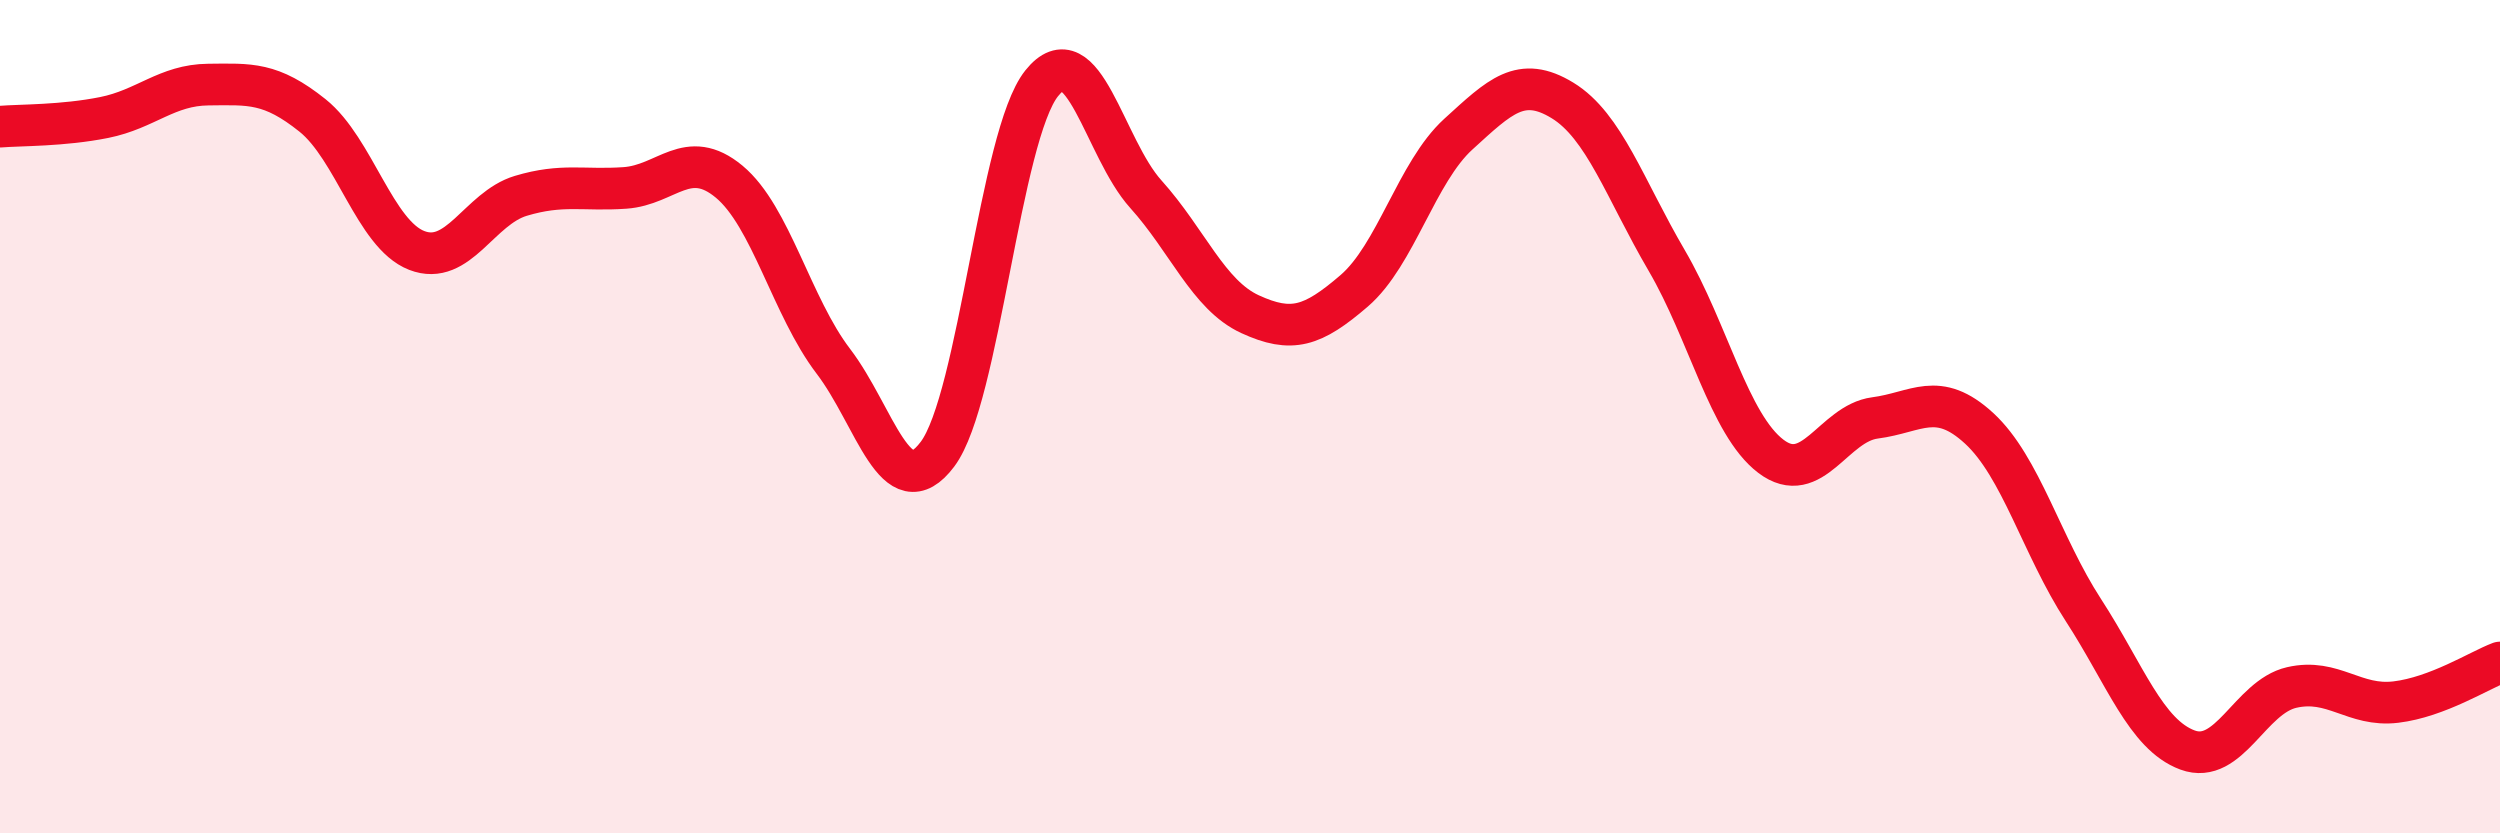
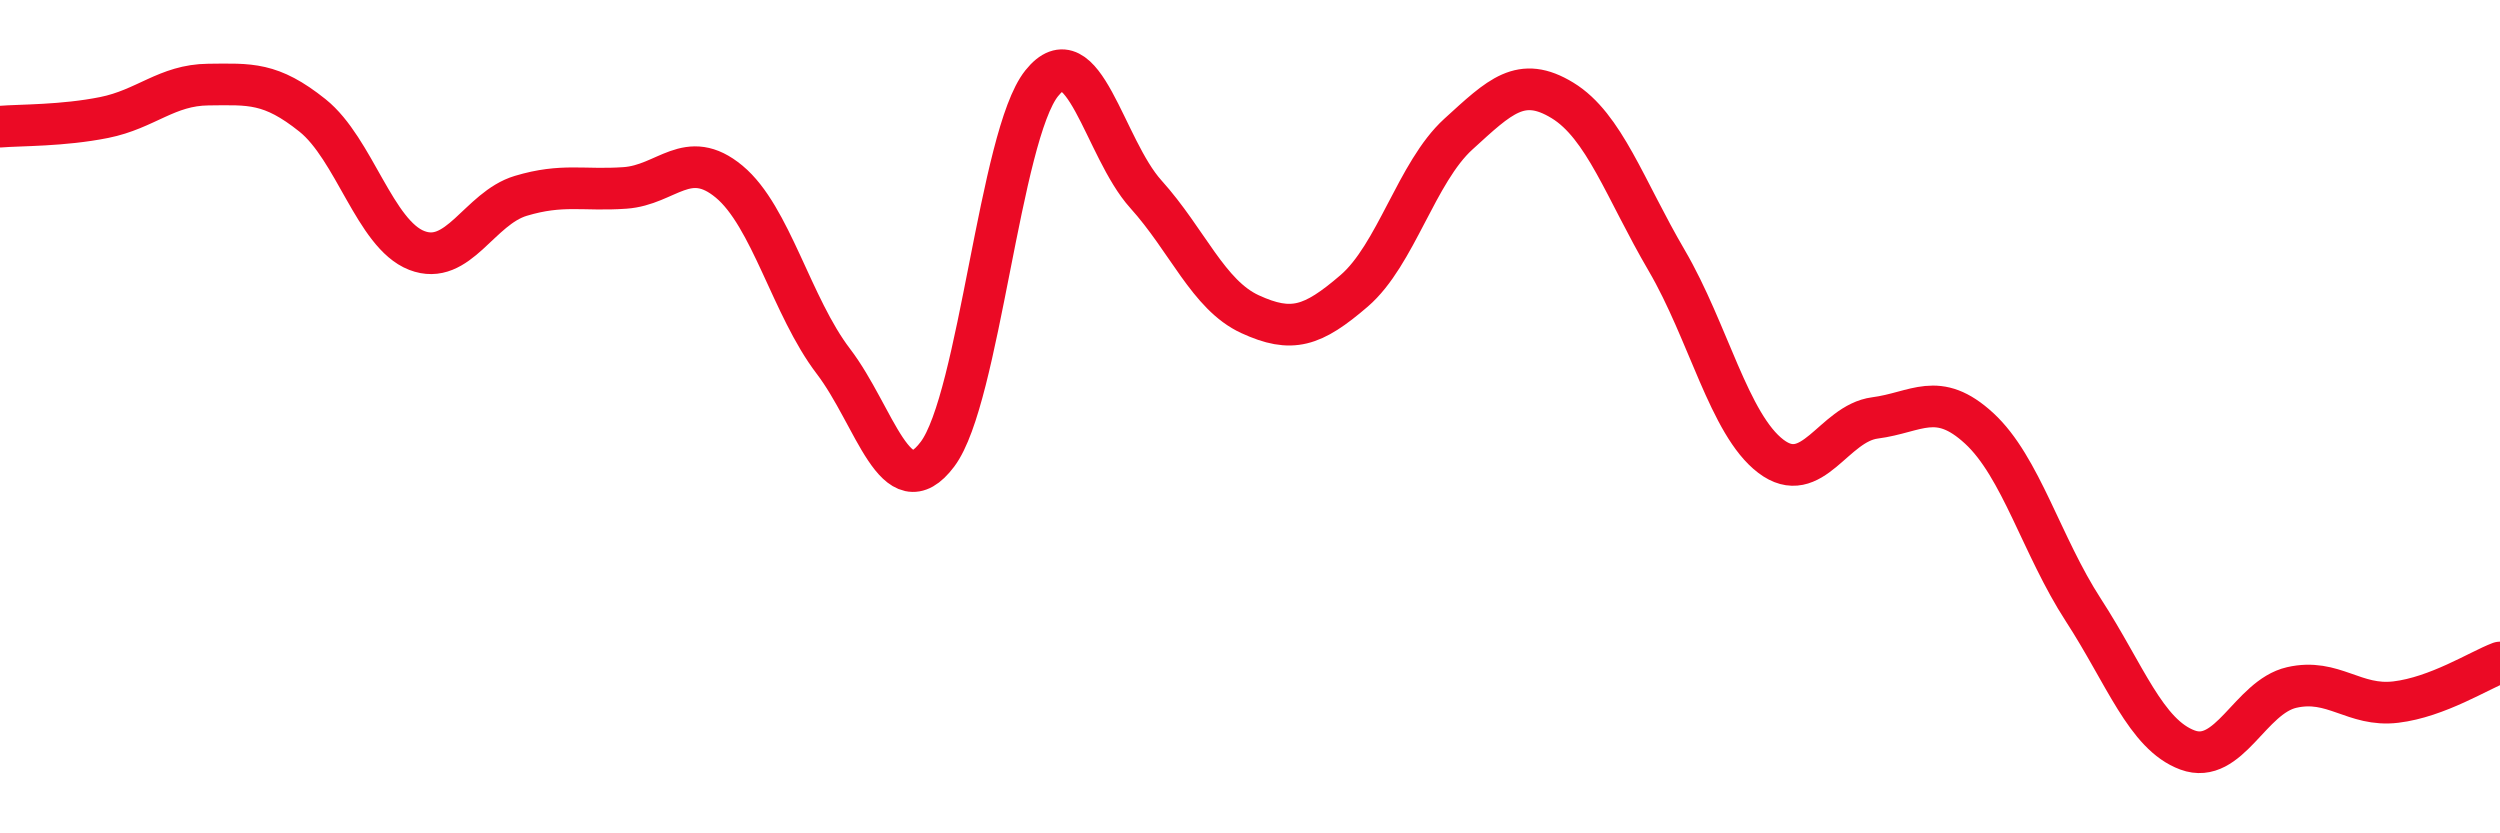
<svg xmlns="http://www.w3.org/2000/svg" width="60" height="20" viewBox="0 0 60 20">
-   <path d="M 0,3.04 C 0.5,3 1.5,3.02 2.5,2.82 C 3.5,2.62 4,2.04 5,2.03 C 6,2.02 6.5,1.97 7.5,2.77 C 8.5,3.57 9,5.62 10,6.01 C 11,6.4 11.5,5 12.5,4.7 C 13.5,4.4 14,4.58 15,4.51 C 16,4.44 16.5,3.53 17.5,4.36 C 18.5,5.19 19,7.36 20,8.67 C 21,9.98 21.5,12.23 22.5,10.9 C 23.5,9.57 24,3.25 25,2 C 26,0.75 26.5,3.55 27.5,4.66 C 28.5,5.77 29,7.08 30,7.54 C 31,8 31.5,7.84 32.5,6.98 C 33.5,6.12 34,4.13 35,3.22 C 36,2.31 36.5,1.8 37.5,2.41 C 38.5,3.02 39,4.54 40,6.25 C 41,7.96 41.5,10.19 42.5,10.95 C 43.5,11.71 44,10.16 45,10.03 C 46,9.9 46.5,9.36 47.5,10.28 C 48.5,11.2 49,13.1 50,14.64 C 51,16.18 51.5,17.63 52.5,18 C 53.5,18.37 54,16.73 55,16.5 C 56,16.27 56.5,16.97 57.5,16.85 C 58.5,16.73 59.5,16.09 60,15.9L60 20L0 20Z" fill="#EB0A25" opacity="0.1" stroke-linecap="round" stroke-linejoin="round" />
  <path d="M 0,3.04 C 0.5,3 1.5,3.02 2.5,2.82 C 3.5,2.62 4,2.04 5,2.03 C 6,2.02 6.5,1.97 7.5,2.77 C 8.5,3.57 9,5.62 10,6.01 C 11,6.4 11.5,5 12.5,4.7 C 13.5,4.4 14,4.58 15,4.51 C 16,4.44 16.5,3.53 17.5,4.36 C 18.5,5.19 19,7.36 20,8.67 C 21,9.98 21.5,12.23 22.5,10.9 C 23.5,9.57 24,3.25 25,2 C 26,0.75 26.5,3.55 27.5,4.66 C 28.5,5.77 29,7.08 30,7.54 C 31,8 31.5,7.84 32.5,6.98 C 33.5,6.12 34,4.13 35,3.22 C 36,2.31 36.5,1.8 37.5,2.41 C 38.5,3.02 39,4.54 40,6.25 C 41,7.96 41.5,10.19 42.5,10.95 C 43.5,11.71 44,10.16 45,10.03 C 46,9.9 46.5,9.36 47.5,10.28 C 48.5,11.2 49,13.1 50,14.64 C 51,16.18 51.5,17.63 52.5,18 C 53.5,18.37 54,16.73 55,16.5 C 56,16.27 56.5,16.97 57.5,16.85 C 58.5,16.73 59.5,16.09 60,15.9" stroke="#EB0A25" stroke-width="1" fill="none" stroke-linecap="round" stroke-linejoin="round" />
</svg>